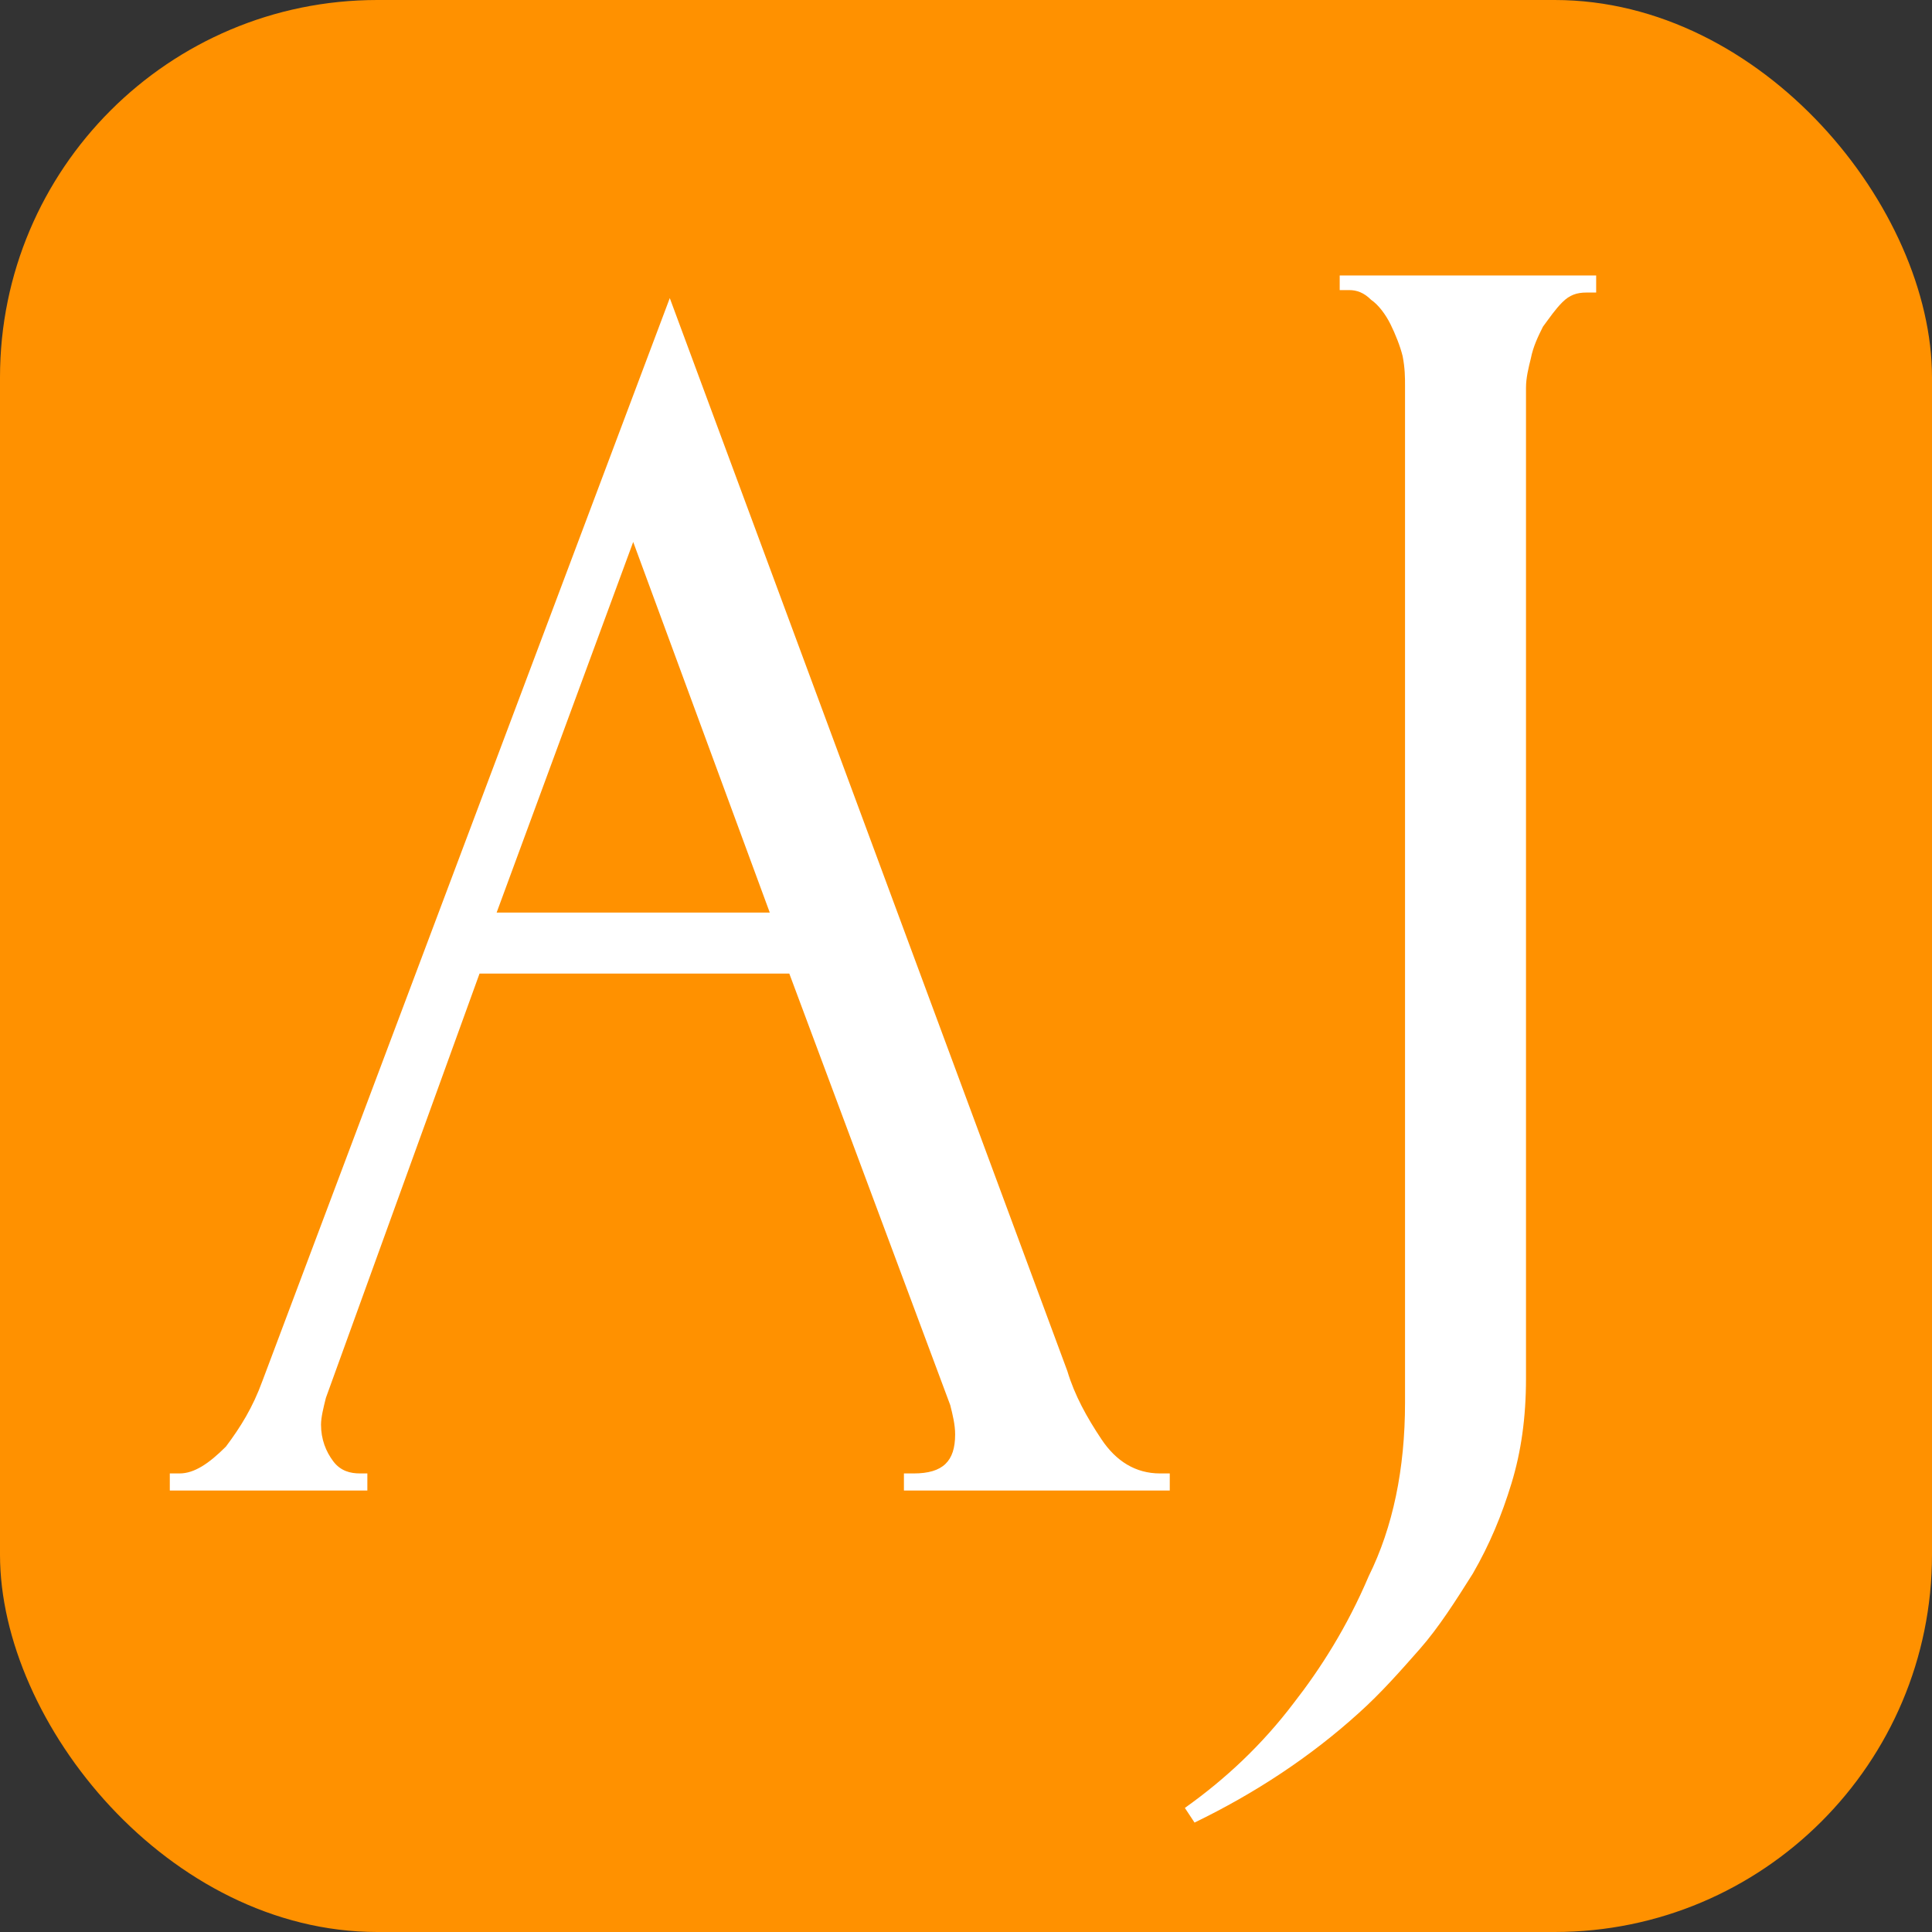
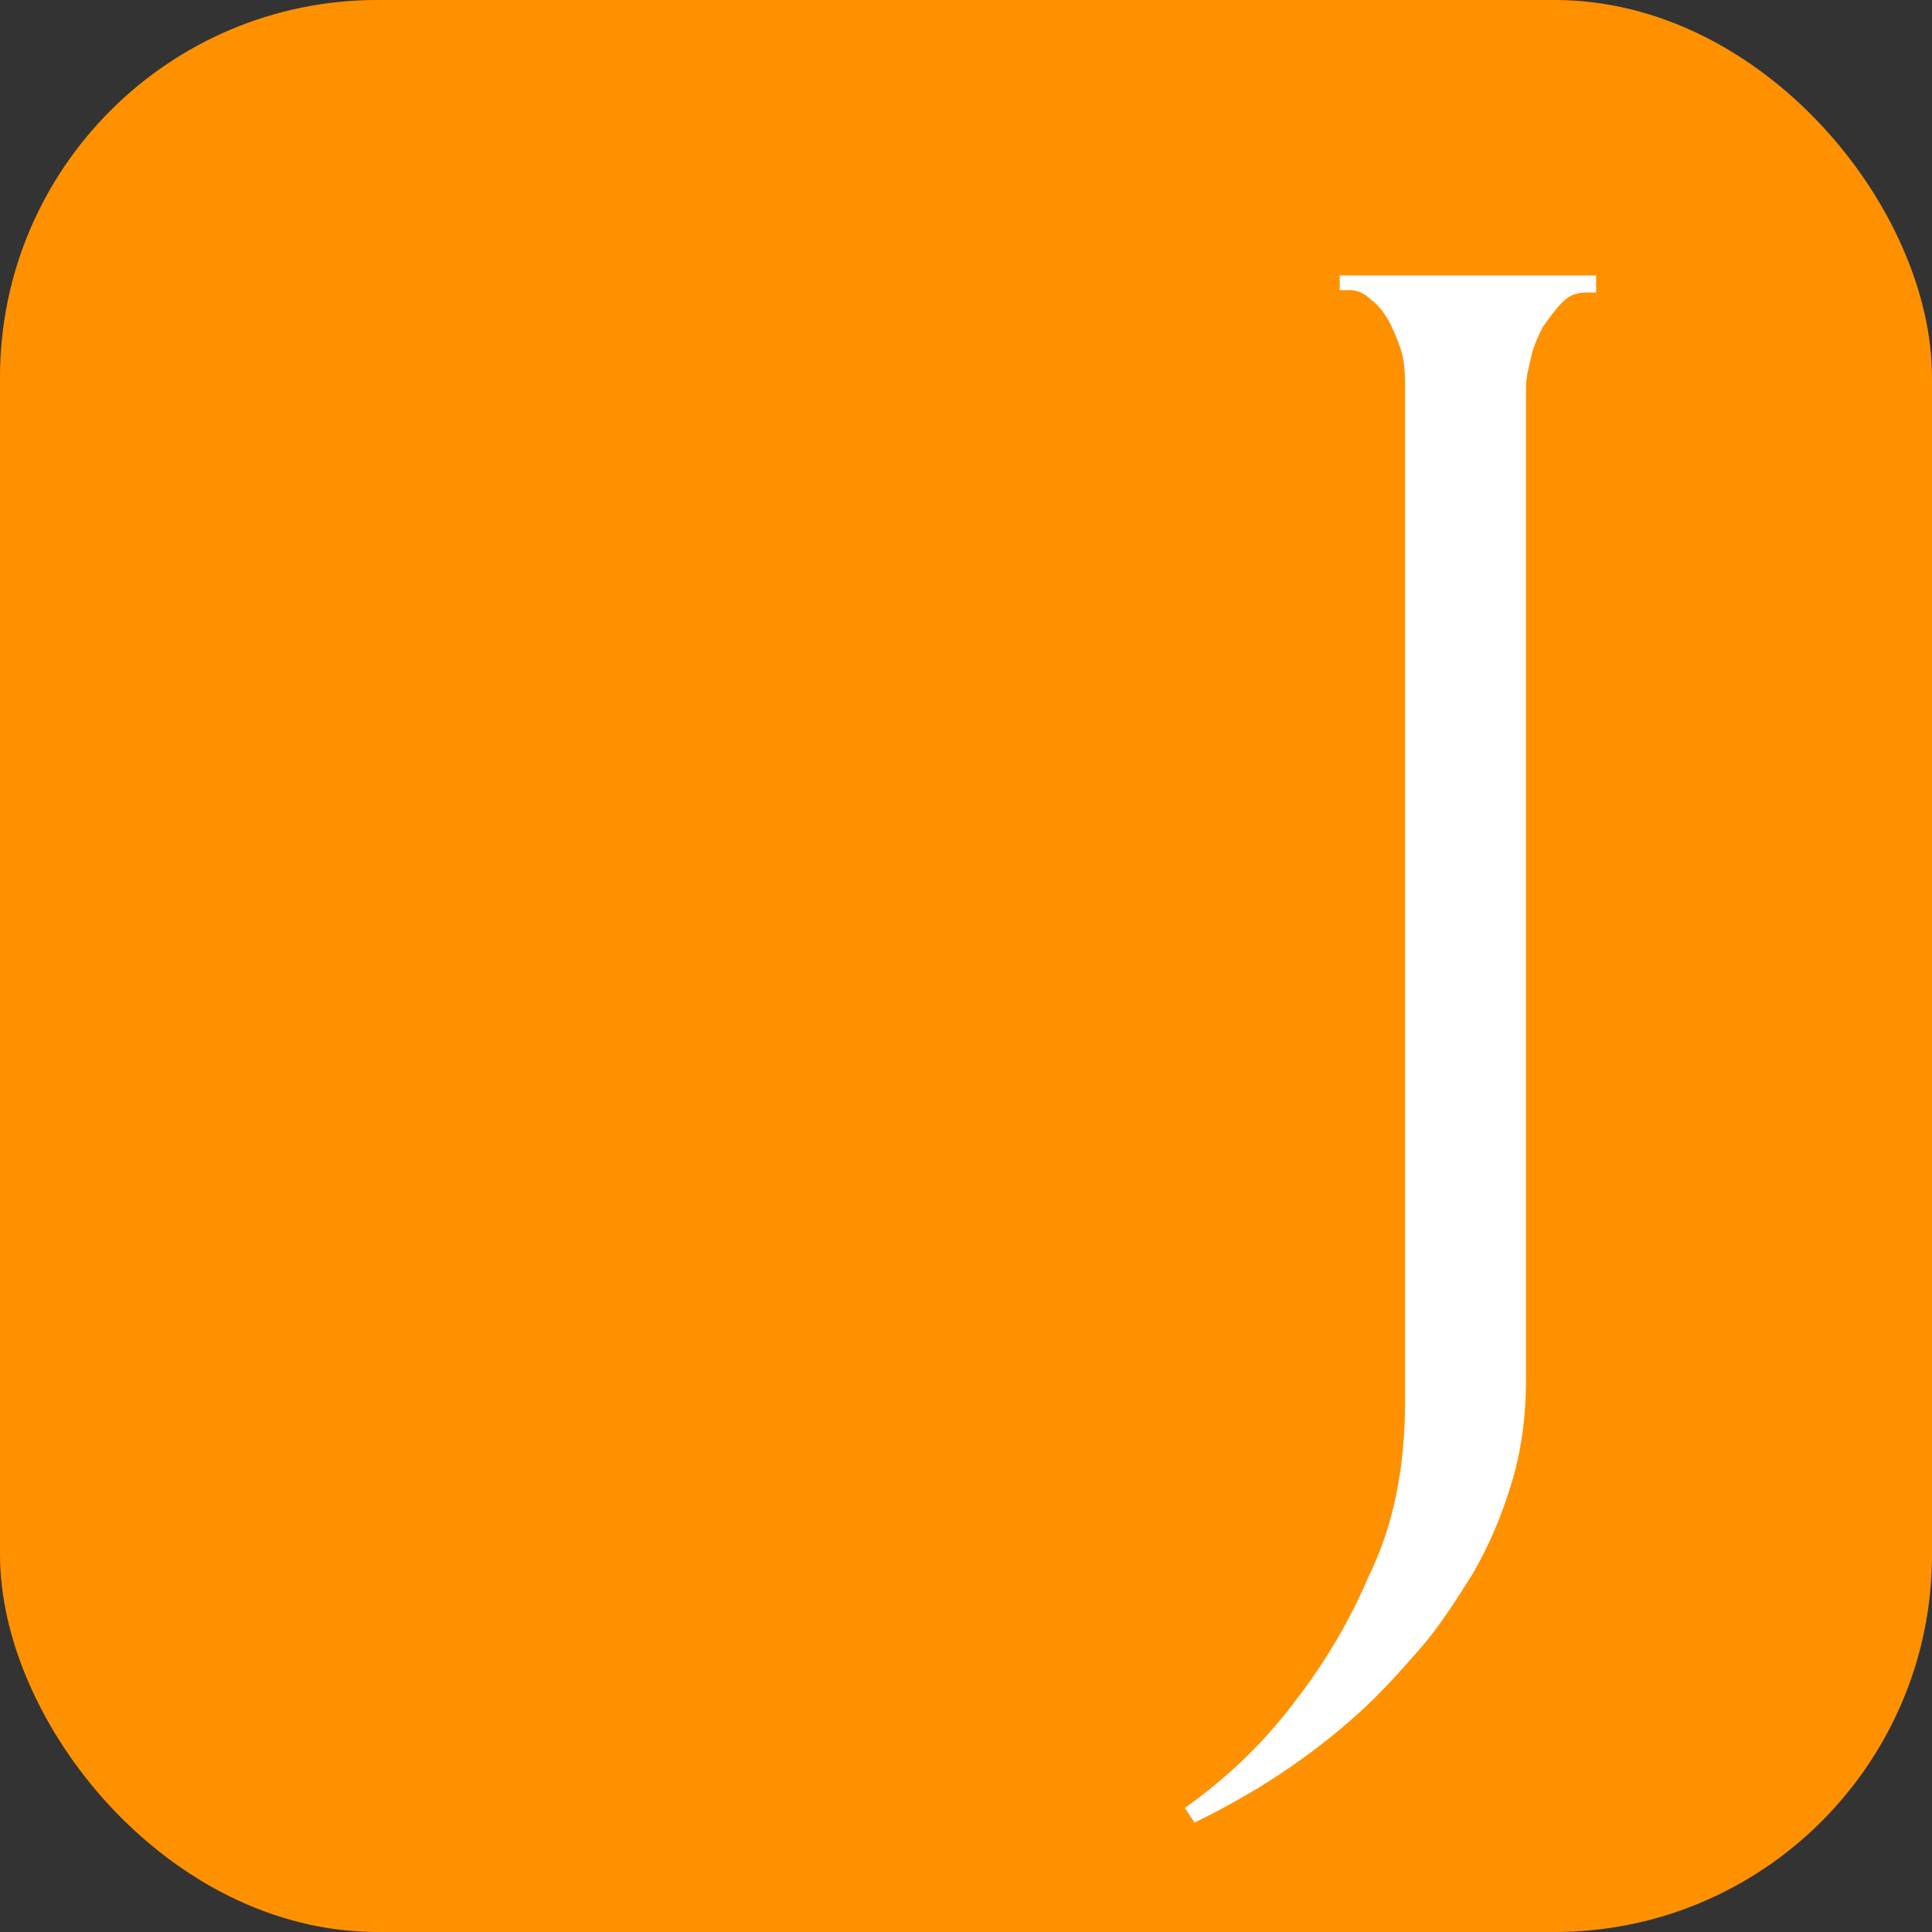
<svg xmlns="http://www.w3.org/2000/svg" width="512" height="512" viewBox="0 0 512 512" fill="none">
  <rect x="0" y="0" width="512" height="512" fill="#333333" stroke="none" />
  <rect width="512" height="512" rx="100" fill="#FF9100" />
-   <path d="M239.549 390.476H242.134C249.89 390.476 253.122 387.245 253.122 380.137C253.122 377.552 252.476 374.967 251.829 372.382L209.171 258.002H127.085L86.366 370.444C85.719 373.029 85.073 375.613 85.073 377.552C85.073 381.429 86.366 384.66 88.305 387.245C90.244 389.83 92.829 390.476 95.415 390.476H97.354V395H45V390.476H47.585C51.463 390.476 55.342 387.892 59.866 383.368C63.744 378.198 66.976 373.029 69.561 365.92L177.5 79L282.854 363.335C284.793 369.798 288.024 375.613 291.902 381.429C295.78 387.245 300.951 390.476 307.415 390.476H310V395H239.549V390.476ZM131.61 241.847H204L167.805 143.622L131.61 241.847Z" fill="white" />
  <path d="M356.318 73H423V77.527H420.435C417.871 77.527 415.947 78.174 414.024 80.114C412.1 82.054 410.818 83.994 408.894 86.581C407.612 89.167 406.33 91.754 405.688 94.987C405.047 97.574 404.406 100.161 404.406 102.748V365.303C404.406 375.65 403.124 384.703 400.559 393.11C397.994 401.517 394.788 409.278 390.3 417.038C385.812 424.151 381.324 431.265 376.194 437.085C371.065 442.905 365.935 448.726 360.165 453.899C347.341 465.539 332.594 475.24 316.565 483L314 479.12C324.9 471.36 334.518 462.306 342.853 451.312C349.906 442.259 356.959 431.265 362.729 417.685C369.141 404.751 372.347 389.23 372.347 371.77V102.101C372.347 100.161 372.347 97.574 371.706 94.341C371.065 91.754 369.782 88.52 368.5 85.934C367.218 83.347 365.294 80.76 363.371 79.467C361.447 77.527 359.524 76.88 357.6 76.88H355.035V73H356.318Z" fill="white" />
</svg>